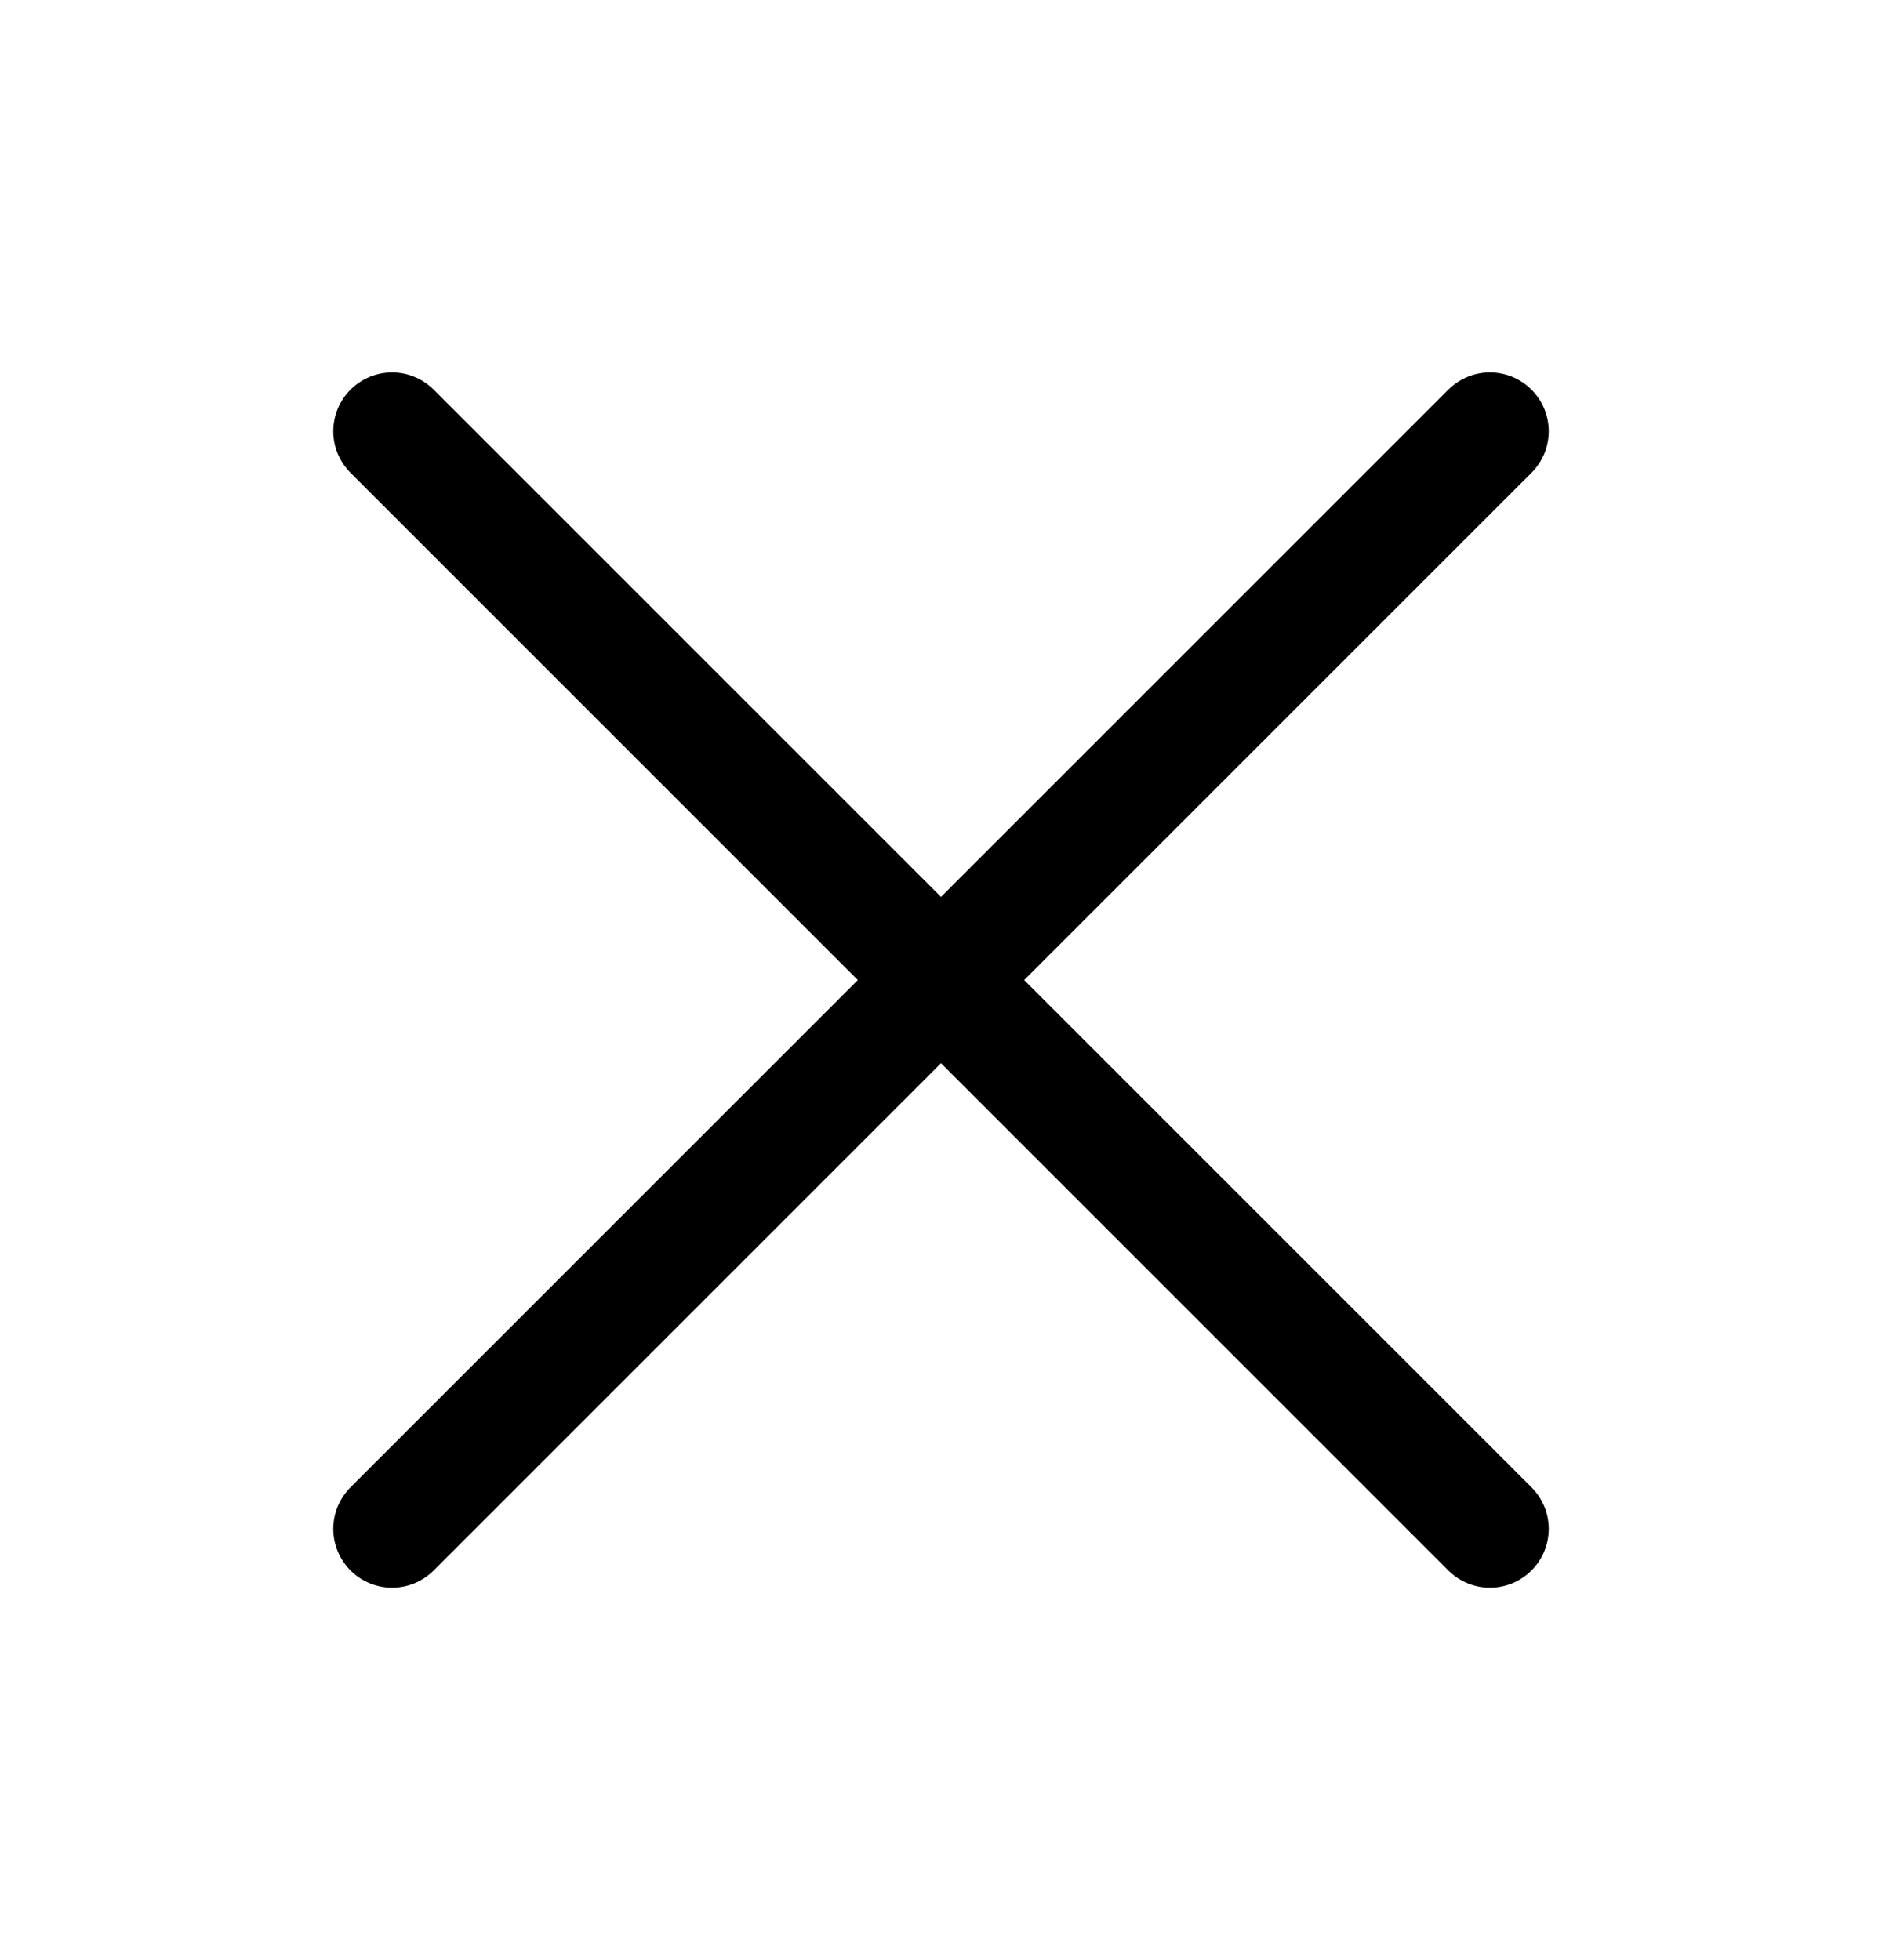
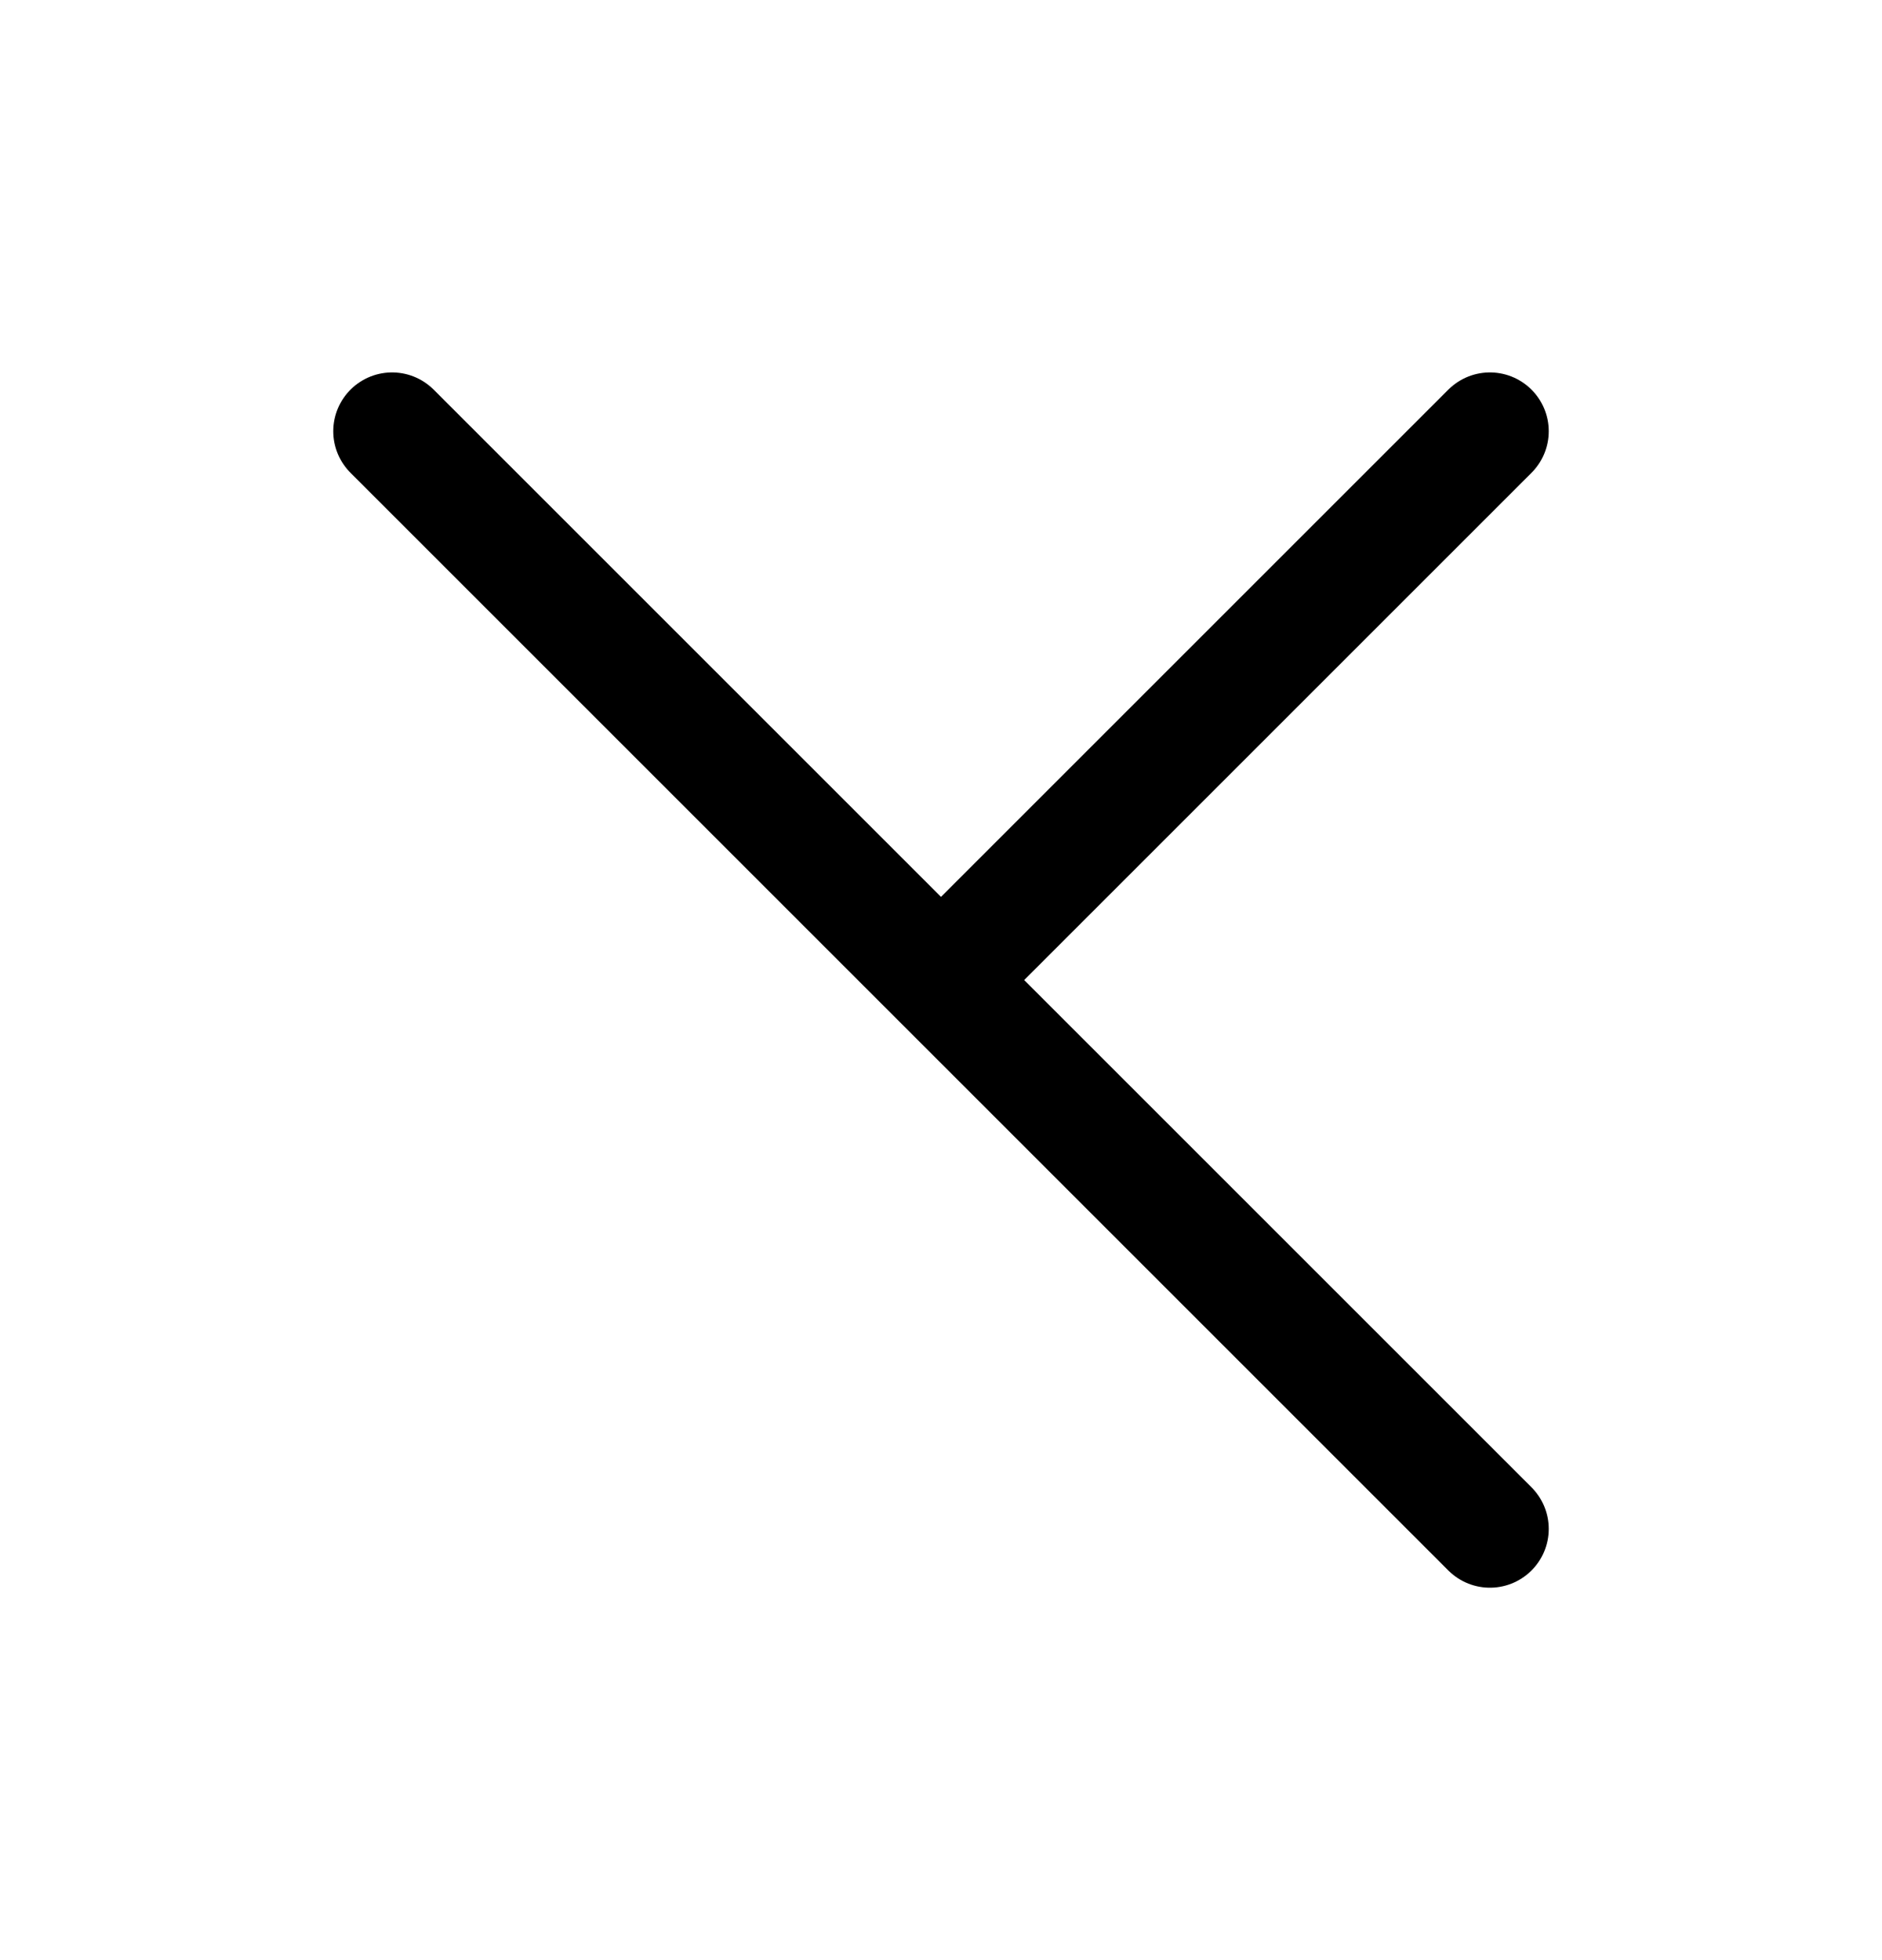
<svg xmlns="http://www.w3.org/2000/svg" width="24" height="25" viewBox="0 0 24 25" fill="none">
-   <path d="M5 19.5L12 12.5M12 12.5L19 5.5M12 12.5L5 5.5M12 12.5L19 19.5" stroke="black" stroke-width="1.5" stroke-linecap="round" stroke-linejoin="round" />
+   <path d="M5 19.5M12 12.5L19 5.5M12 12.5L5 5.5M12 12.5L19 19.5" stroke="black" stroke-width="1.5" stroke-linecap="round" stroke-linejoin="round" />
</svg>